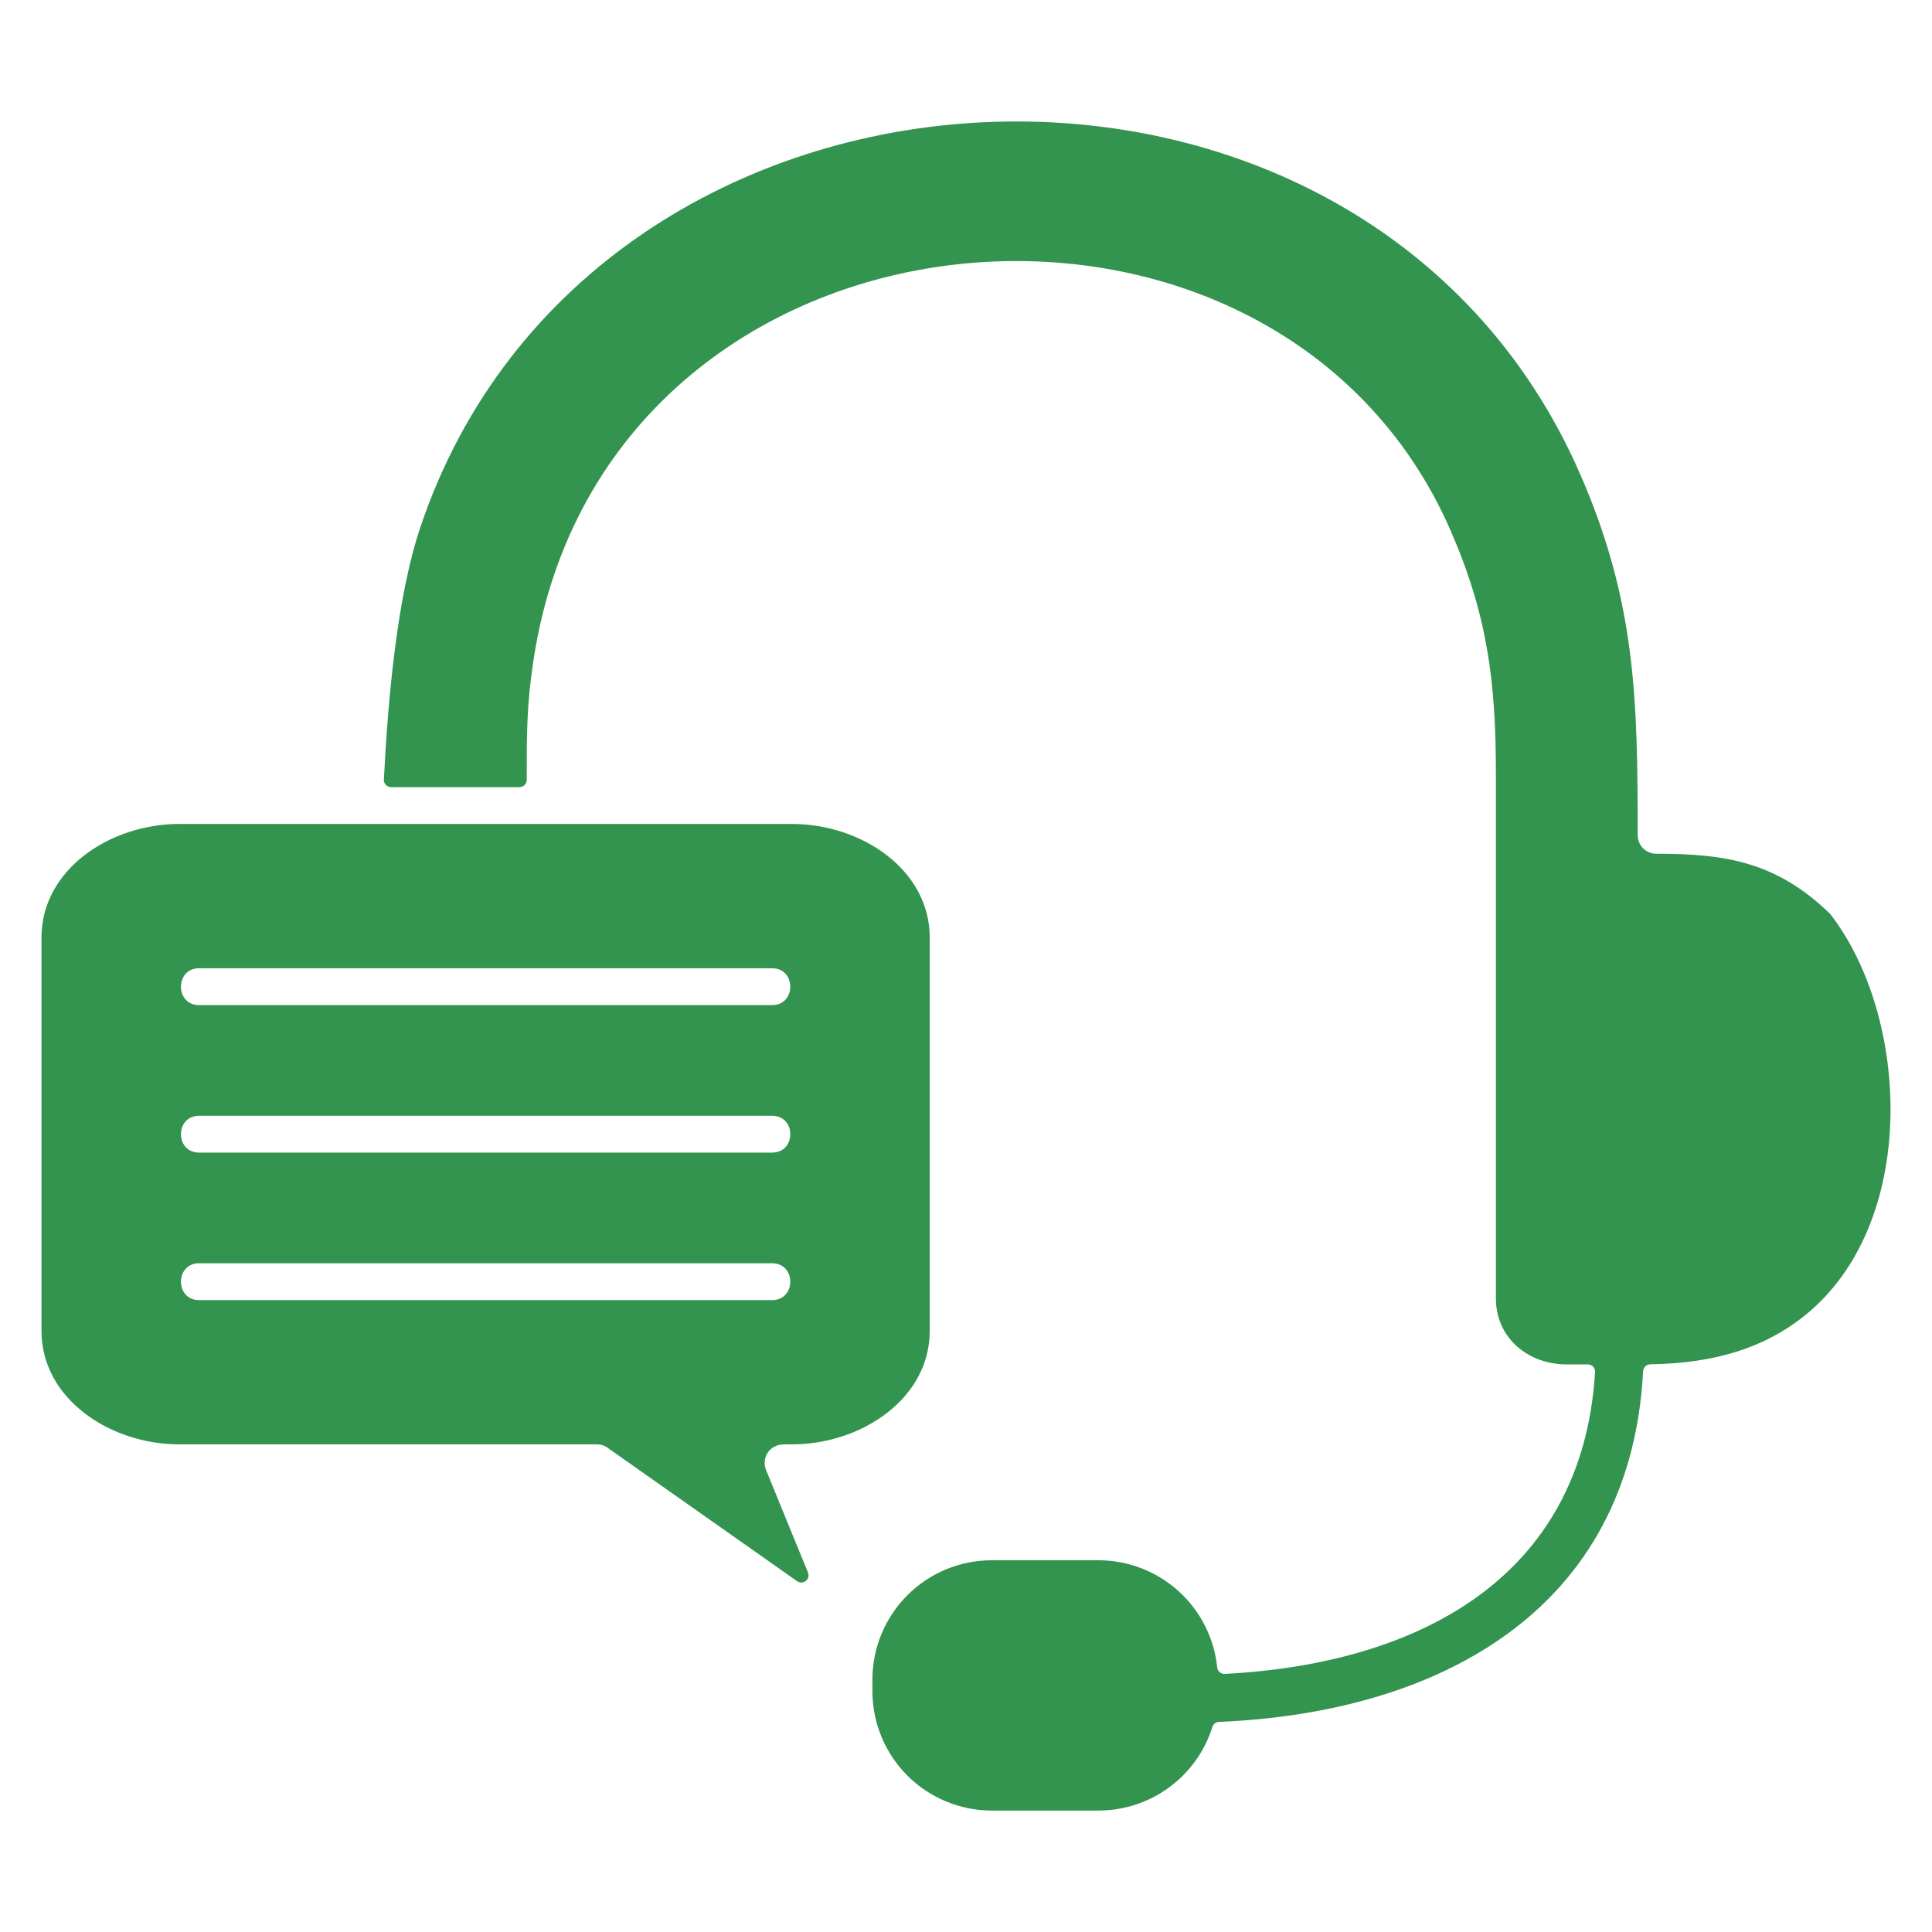
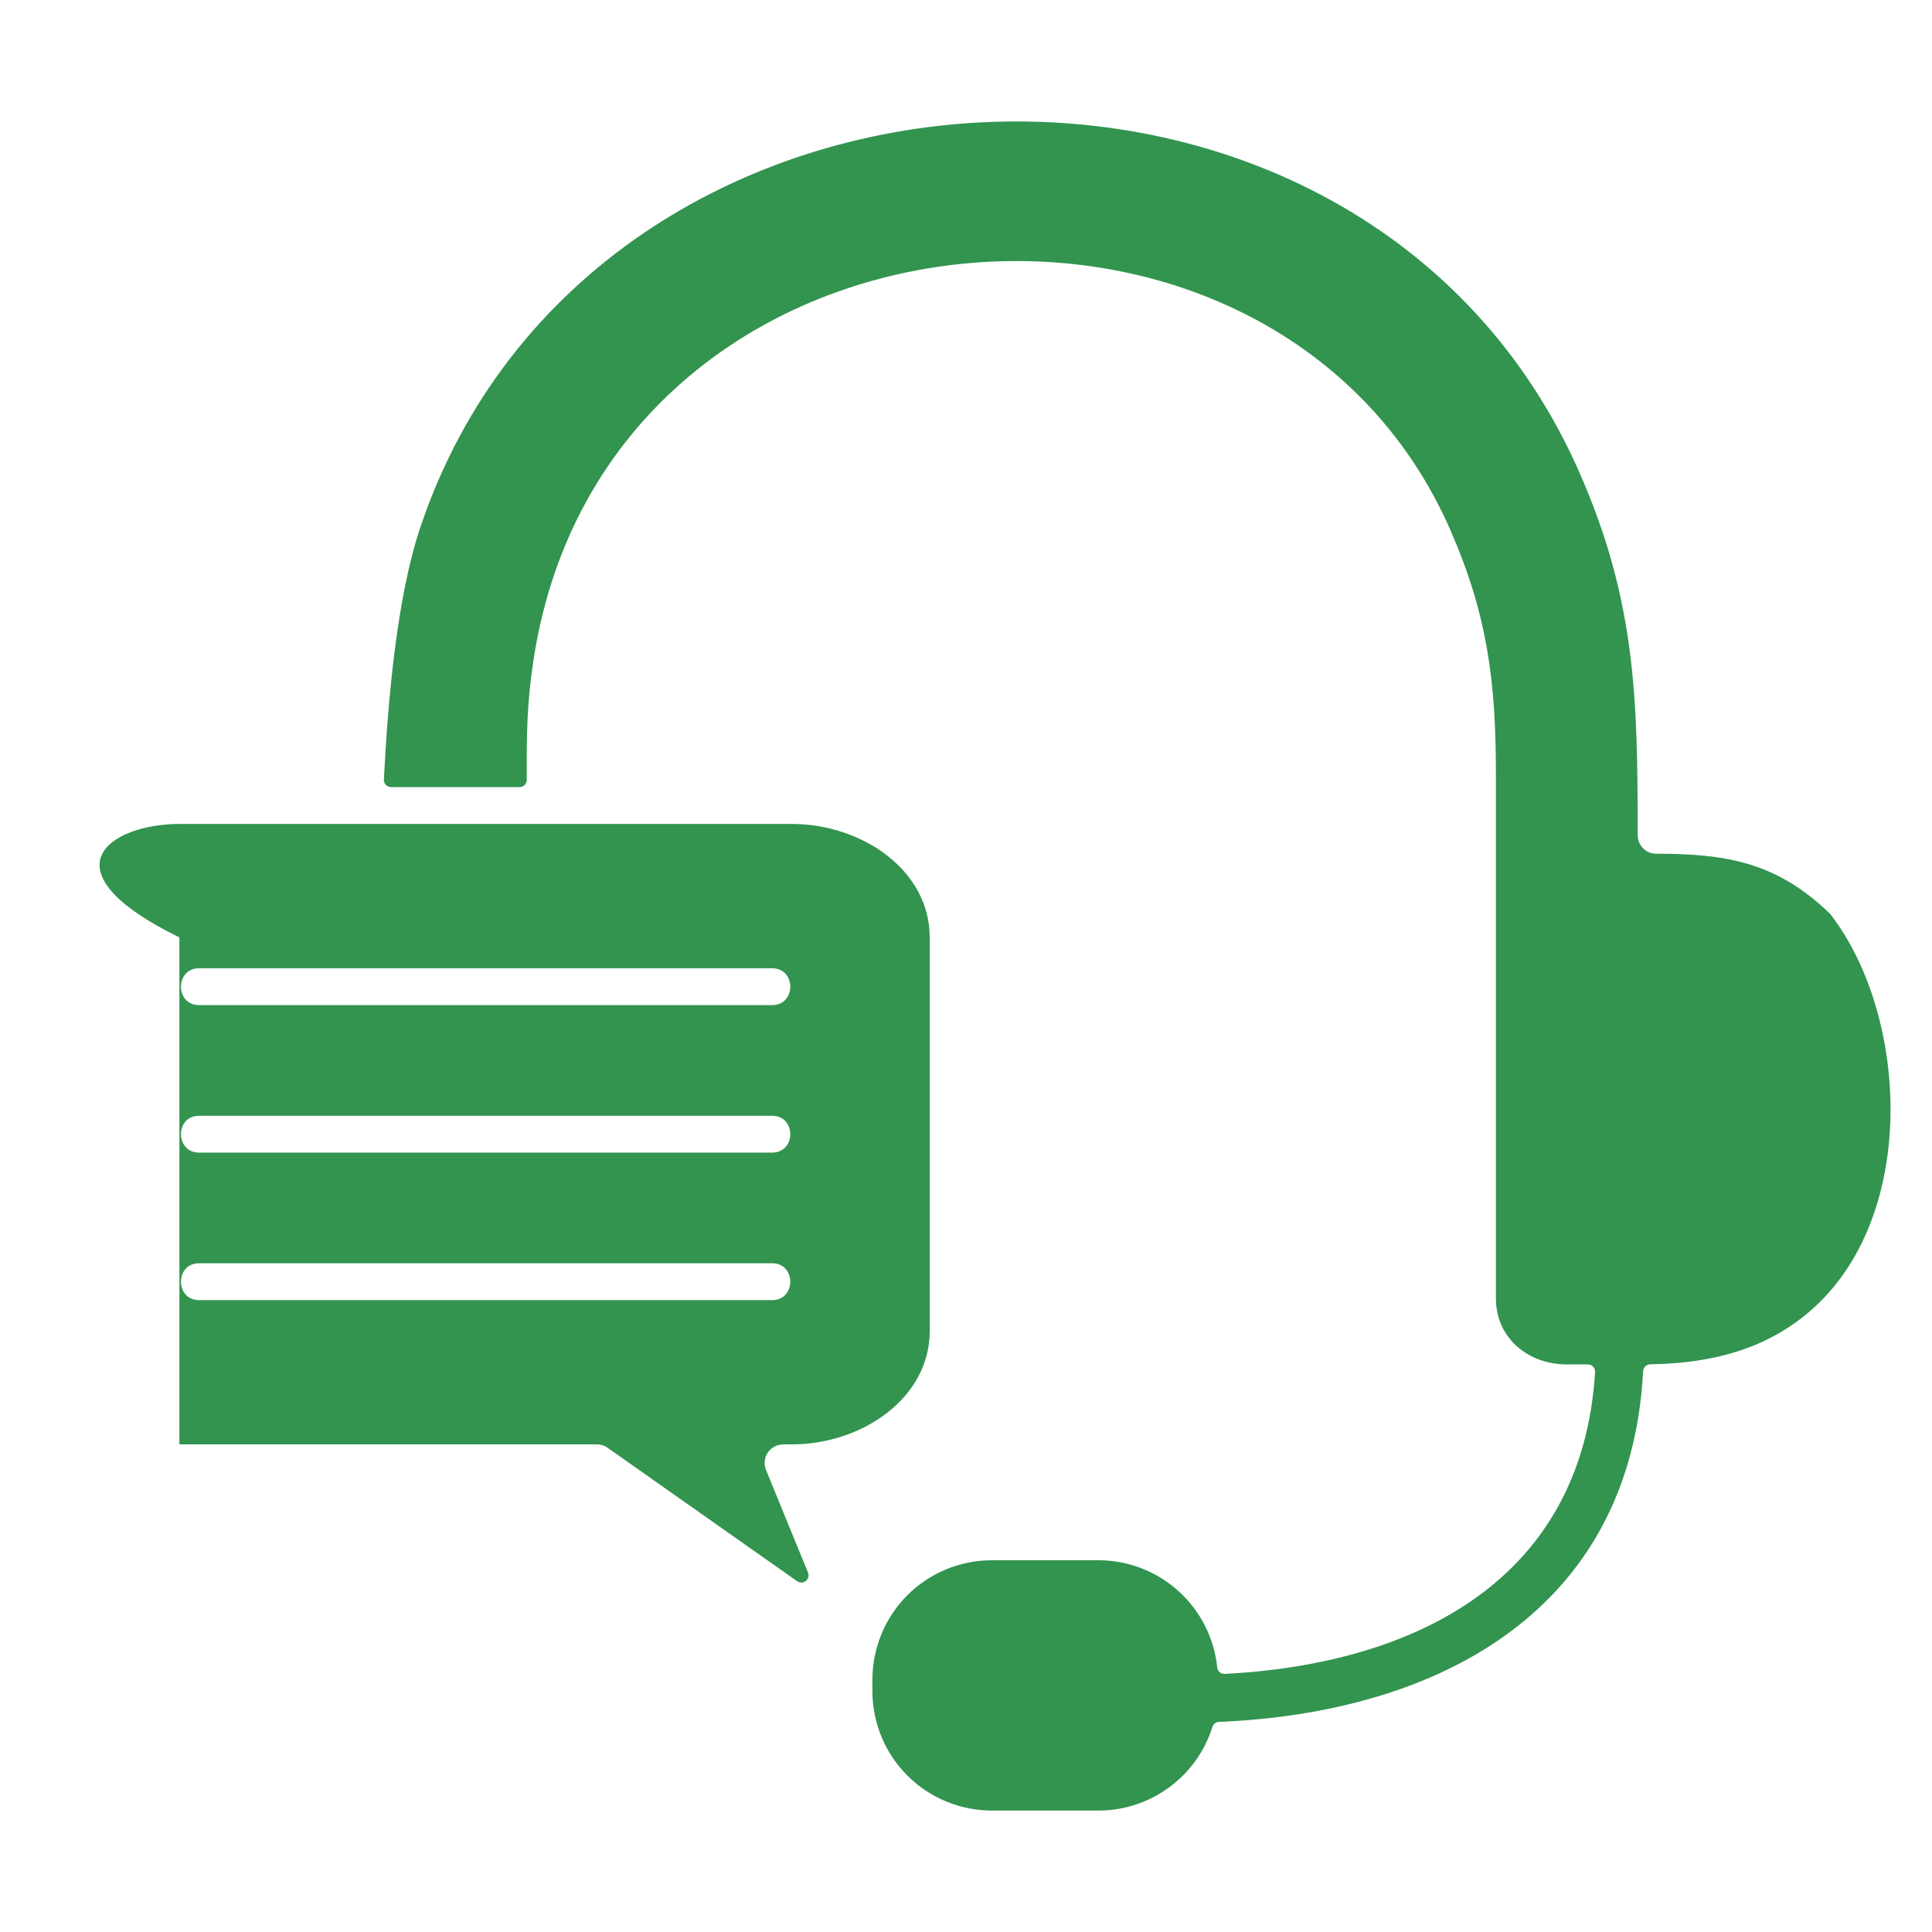
<svg xmlns="http://www.w3.org/2000/svg" width="36" height="36" viewBox="0 0 36 36" fill="none">
-   <path fill-rule="evenodd" clip-rule="evenodd" d="M9.815 14.532C9.814 13.692 9.812 13.124 9.946 12.266C11.322 3.423 23.743 2.345 27.032 9.891C27.719 11.469 27.874 12.708 27.874 14.434V24.194C27.874 24.932 28.474 25.424 29.195 25.424H29.587C29.606 25.424 29.624 25.427 29.641 25.434C29.658 25.442 29.673 25.452 29.686 25.466C29.698 25.479 29.708 25.495 29.714 25.512C29.721 25.53 29.723 25.548 29.722 25.567C29.485 29.414 26.414 31.003 22.822 31.191C22.787 31.192 22.753 31.181 22.727 31.158C22.701 31.136 22.684 31.104 22.681 31.07C22.625 30.523 22.368 30.017 21.96 29.648C21.553 29.28 21.024 29.075 20.474 29.073H18.474C17.887 29.075 17.323 29.309 16.908 29.724C16.492 30.14 16.258 30.703 16.256 31.291V31.519C16.258 32.107 16.492 32.67 16.908 33.086C17.323 33.501 17.887 33.735 18.474 33.737H20.474C20.947 33.736 21.407 33.584 21.787 33.304C22.168 33.024 22.45 32.63 22.591 32.179C22.599 32.153 22.616 32.129 22.638 32.112C22.66 32.095 22.686 32.086 22.714 32.085C26.844 31.912 30.384 29.988 30.617 25.55C30.619 25.516 30.634 25.483 30.658 25.46C30.683 25.436 30.715 25.423 30.75 25.422C31.977 25.403 32.881 25.104 33.603 24.534C35.771 22.823 35.591 18.949 34.107 17.036C34.103 17.031 34.099 17.027 34.095 17.022C33.102 16.062 32.161 15.908 30.859 15.908C30.768 15.908 30.681 15.872 30.617 15.807C30.553 15.743 30.517 15.656 30.517 15.566H30.516C30.516 13.019 30.48 11.21 29.446 8.839C25.403 -0.438 11.039 0.292 7.833 9.823C7.4 11.109 7.23 13.006 7.153 14.526C7.152 14.544 7.155 14.562 7.161 14.579C7.168 14.596 7.178 14.612 7.19 14.625C7.203 14.639 7.218 14.649 7.235 14.656C7.251 14.663 7.27 14.667 7.288 14.667H9.68C9.698 14.667 9.716 14.664 9.732 14.657C9.748 14.65 9.763 14.64 9.776 14.628C9.788 14.615 9.798 14.6 9.805 14.584C9.812 14.567 9.815 14.55 9.815 14.532H9.815ZM14.387 18.042C14.839 18.042 14.839 18.729 14.387 18.729H3.71C3.259 18.729 3.259 18.042 3.71 18.042H14.387ZM14.387 20.791C14.839 20.791 14.839 21.477 14.387 21.477H3.71C3.259 21.477 3.259 20.791 3.71 20.791H14.387ZM14.387 23.539C14.839 23.539 14.839 24.226 14.387 24.226H3.71C3.259 24.226 3.259 23.539 3.71 23.539H14.387ZM17.324 17.468V24.8C17.324 26.061 16.052 26.914 14.755 26.914H14.589V26.916C14.533 26.916 14.478 26.93 14.429 26.957C14.379 26.983 14.337 27.021 14.306 27.067C14.275 27.114 14.255 27.167 14.25 27.223C14.244 27.278 14.251 27.334 14.272 27.386L15.056 29.303C15.067 29.33 15.069 29.36 15.062 29.388C15.054 29.416 15.038 29.441 15.015 29.459C14.992 29.477 14.964 29.487 14.935 29.488C14.906 29.489 14.878 29.48 14.854 29.464L11.341 26.991C11.28 26.941 11.204 26.914 11.124 26.914H3.343C2.046 26.914 0.773 26.061 0.773 24.8V17.468C0.773 16.207 2.046 15.353 3.343 15.353H14.755C16.052 15.353 17.324 16.207 17.324 17.468V17.468Z" fill="#32944F" />
+   <path fill-rule="evenodd" clip-rule="evenodd" d="M9.815 14.532C9.814 13.692 9.812 13.124 9.946 12.266C11.322 3.423 23.743 2.345 27.032 9.891C27.719 11.469 27.874 12.708 27.874 14.434V24.194C27.874 24.932 28.474 25.424 29.195 25.424H29.587C29.606 25.424 29.624 25.427 29.641 25.434C29.658 25.442 29.673 25.452 29.686 25.466C29.698 25.479 29.708 25.495 29.714 25.512C29.721 25.53 29.723 25.548 29.722 25.567C29.485 29.414 26.414 31.003 22.822 31.191C22.787 31.192 22.753 31.181 22.727 31.158C22.701 31.136 22.684 31.104 22.681 31.07C22.625 30.523 22.368 30.017 21.96 29.648C21.553 29.28 21.024 29.075 20.474 29.073H18.474C17.887 29.075 17.323 29.309 16.908 29.724C16.492 30.14 16.258 30.703 16.256 31.291V31.519C16.258 32.107 16.492 32.67 16.908 33.086C17.323 33.501 17.887 33.735 18.474 33.737H20.474C20.947 33.736 21.407 33.584 21.787 33.304C22.168 33.024 22.45 32.63 22.591 32.179C22.599 32.153 22.616 32.129 22.638 32.112C22.66 32.095 22.686 32.086 22.714 32.085C26.844 31.912 30.384 29.988 30.617 25.55C30.619 25.516 30.634 25.483 30.658 25.46C30.683 25.436 30.715 25.423 30.75 25.422C31.977 25.403 32.881 25.104 33.603 24.534C35.771 22.823 35.591 18.949 34.107 17.036C34.103 17.031 34.099 17.027 34.095 17.022C33.102 16.062 32.161 15.908 30.859 15.908C30.768 15.908 30.681 15.872 30.617 15.807C30.553 15.743 30.517 15.656 30.517 15.566H30.516C30.516 13.019 30.48 11.21 29.446 8.839C25.403 -0.438 11.039 0.292 7.833 9.823C7.4 11.109 7.23 13.006 7.153 14.526C7.152 14.544 7.155 14.562 7.161 14.579C7.168 14.596 7.178 14.612 7.19 14.625C7.203 14.639 7.218 14.649 7.235 14.656C7.251 14.663 7.27 14.667 7.288 14.667H9.68C9.698 14.667 9.716 14.664 9.732 14.657C9.748 14.65 9.763 14.64 9.776 14.628C9.788 14.615 9.798 14.6 9.805 14.584C9.812 14.567 9.815 14.55 9.815 14.532H9.815ZM14.387 18.042C14.839 18.042 14.839 18.729 14.387 18.729H3.71C3.259 18.729 3.259 18.042 3.71 18.042H14.387ZM14.387 20.791C14.839 20.791 14.839 21.477 14.387 21.477H3.71C3.259 21.477 3.259 20.791 3.71 20.791H14.387ZM14.387 23.539C14.839 23.539 14.839 24.226 14.387 24.226H3.71C3.259 24.226 3.259 23.539 3.71 23.539H14.387ZM17.324 17.468V24.8C17.324 26.061 16.052 26.914 14.755 26.914H14.589V26.916C14.533 26.916 14.478 26.93 14.429 26.957C14.379 26.983 14.337 27.021 14.306 27.067C14.275 27.114 14.255 27.167 14.25 27.223C14.244 27.278 14.251 27.334 14.272 27.386L15.056 29.303C15.067 29.33 15.069 29.36 15.062 29.388C15.054 29.416 15.038 29.441 15.015 29.459C14.992 29.477 14.964 29.487 14.935 29.488C14.906 29.489 14.878 29.48 14.854 29.464L11.341 26.991C11.28 26.941 11.204 26.914 11.124 26.914H3.343V17.468C0.773 16.207 2.046 15.353 3.343 15.353H14.755C16.052 15.353 17.324 16.207 17.324 17.468V17.468Z" fill="#32944F" />
</svg>